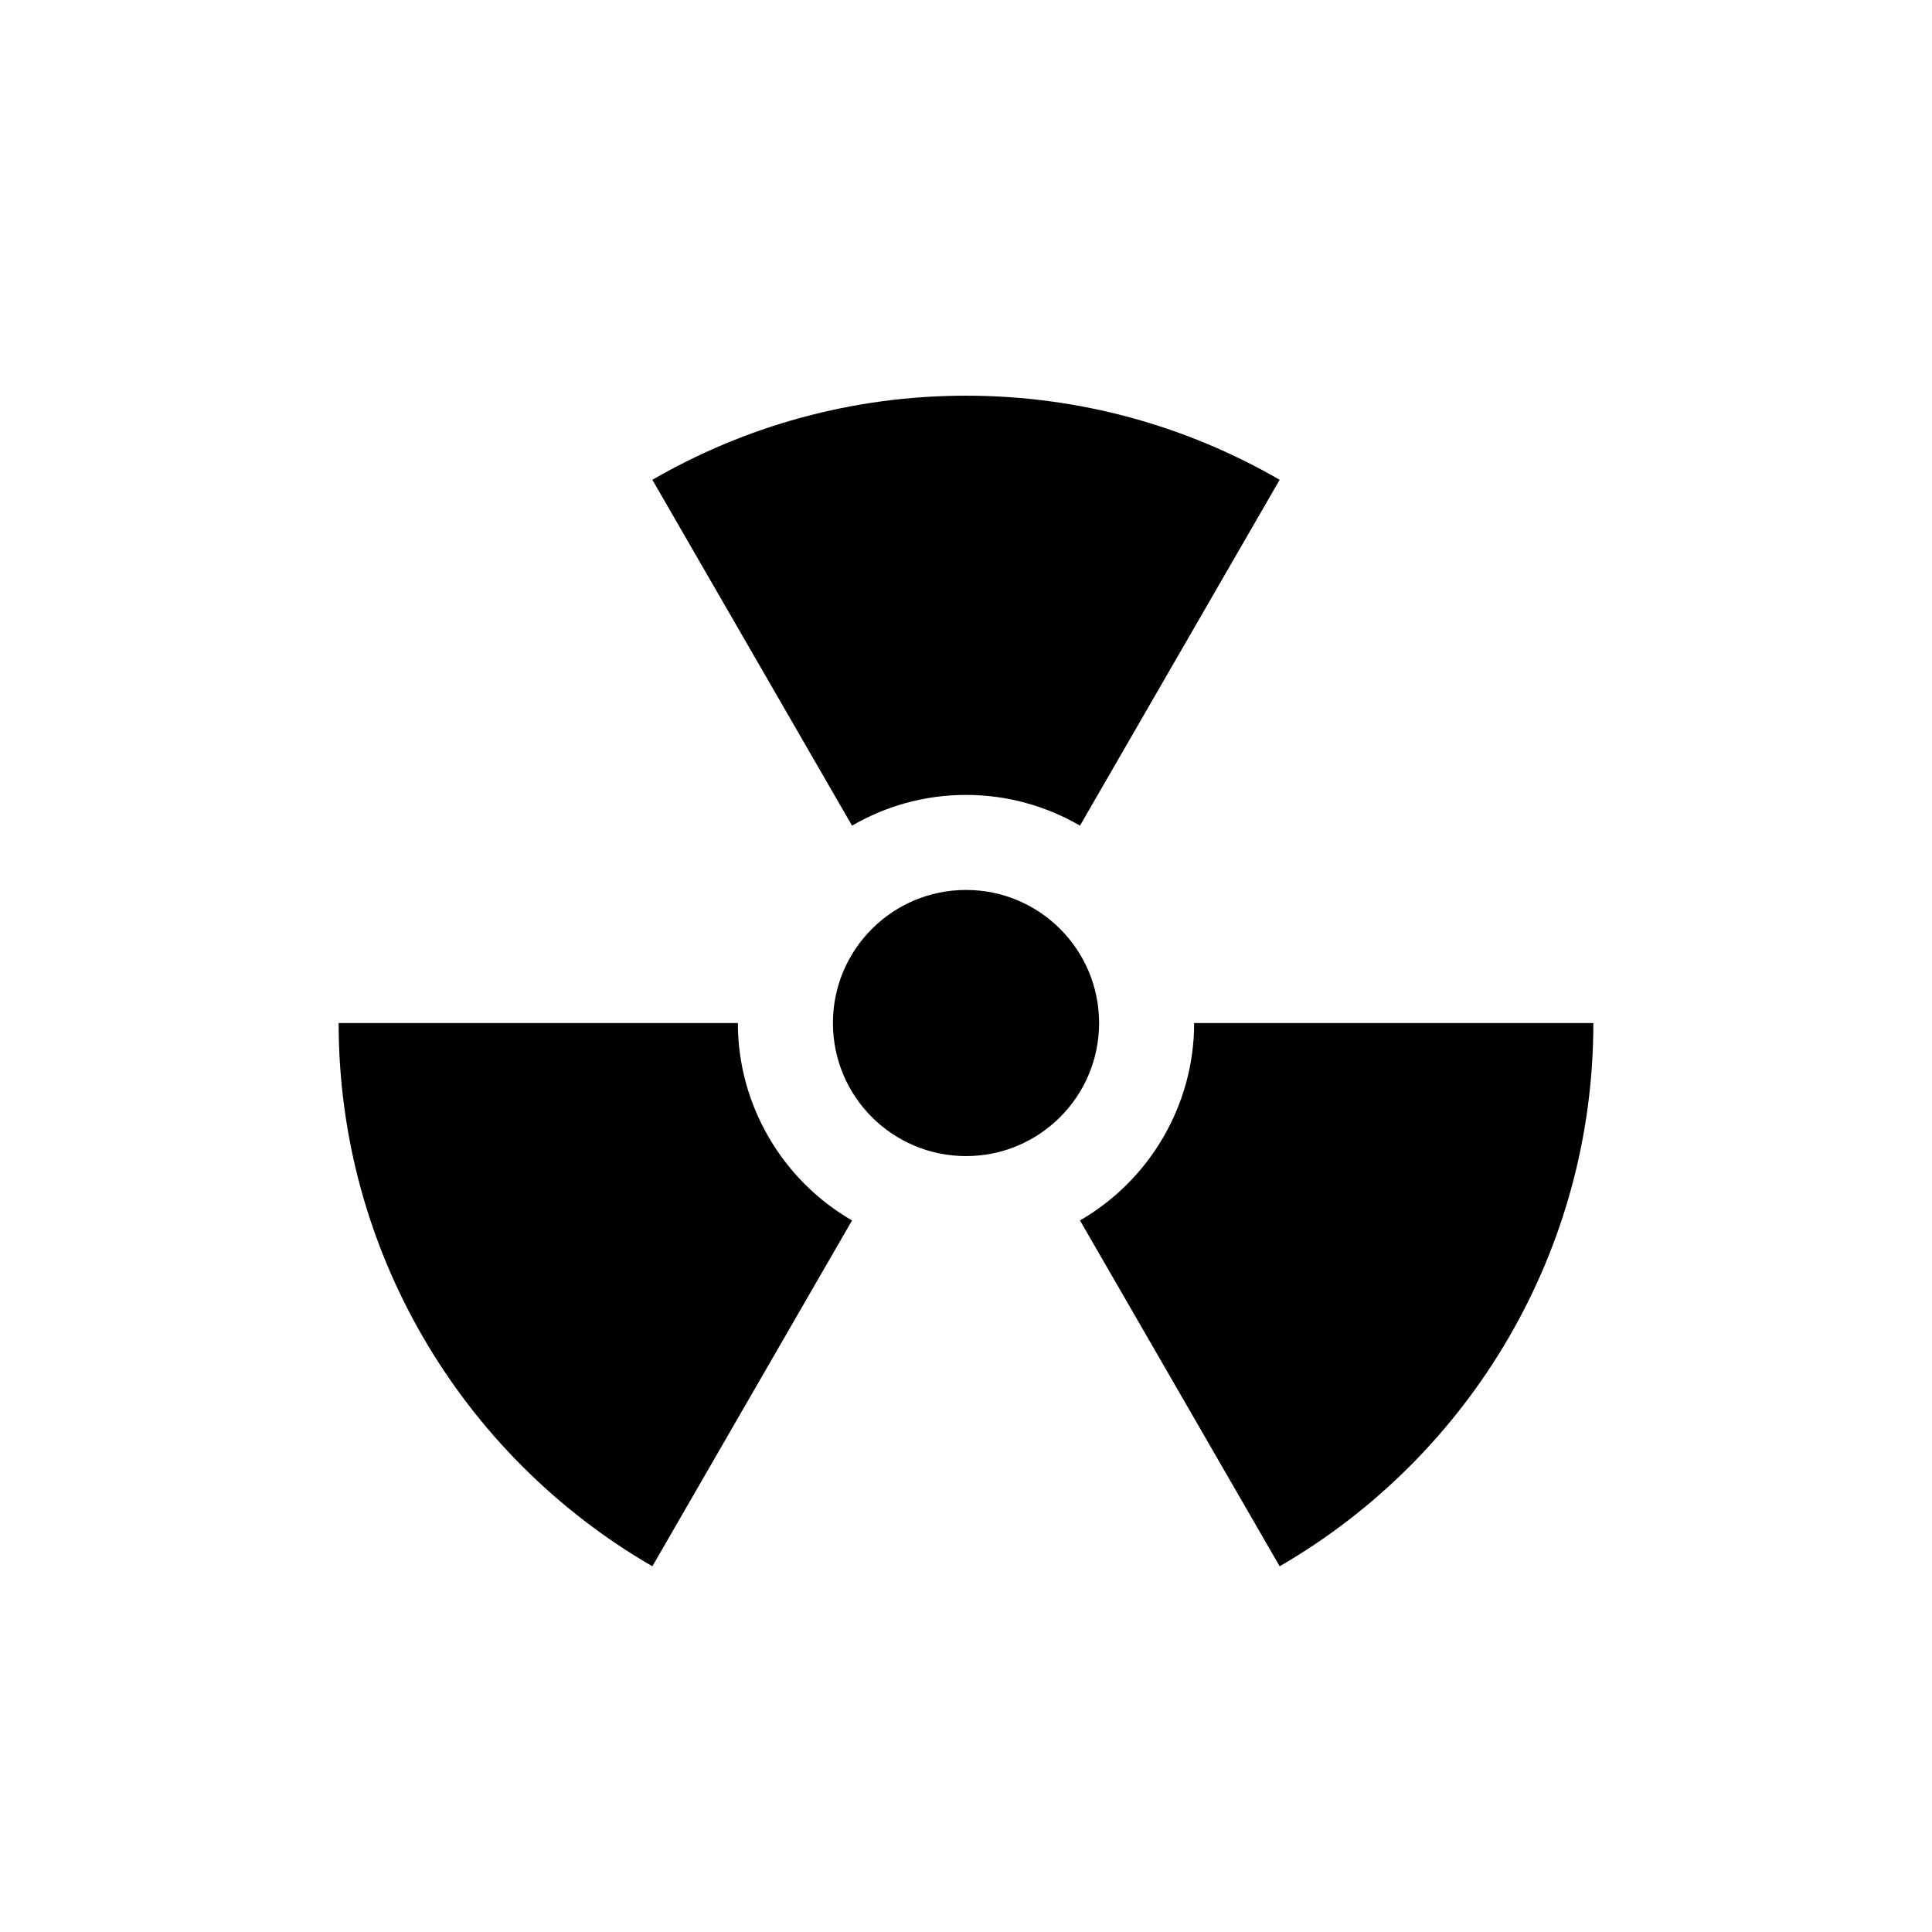
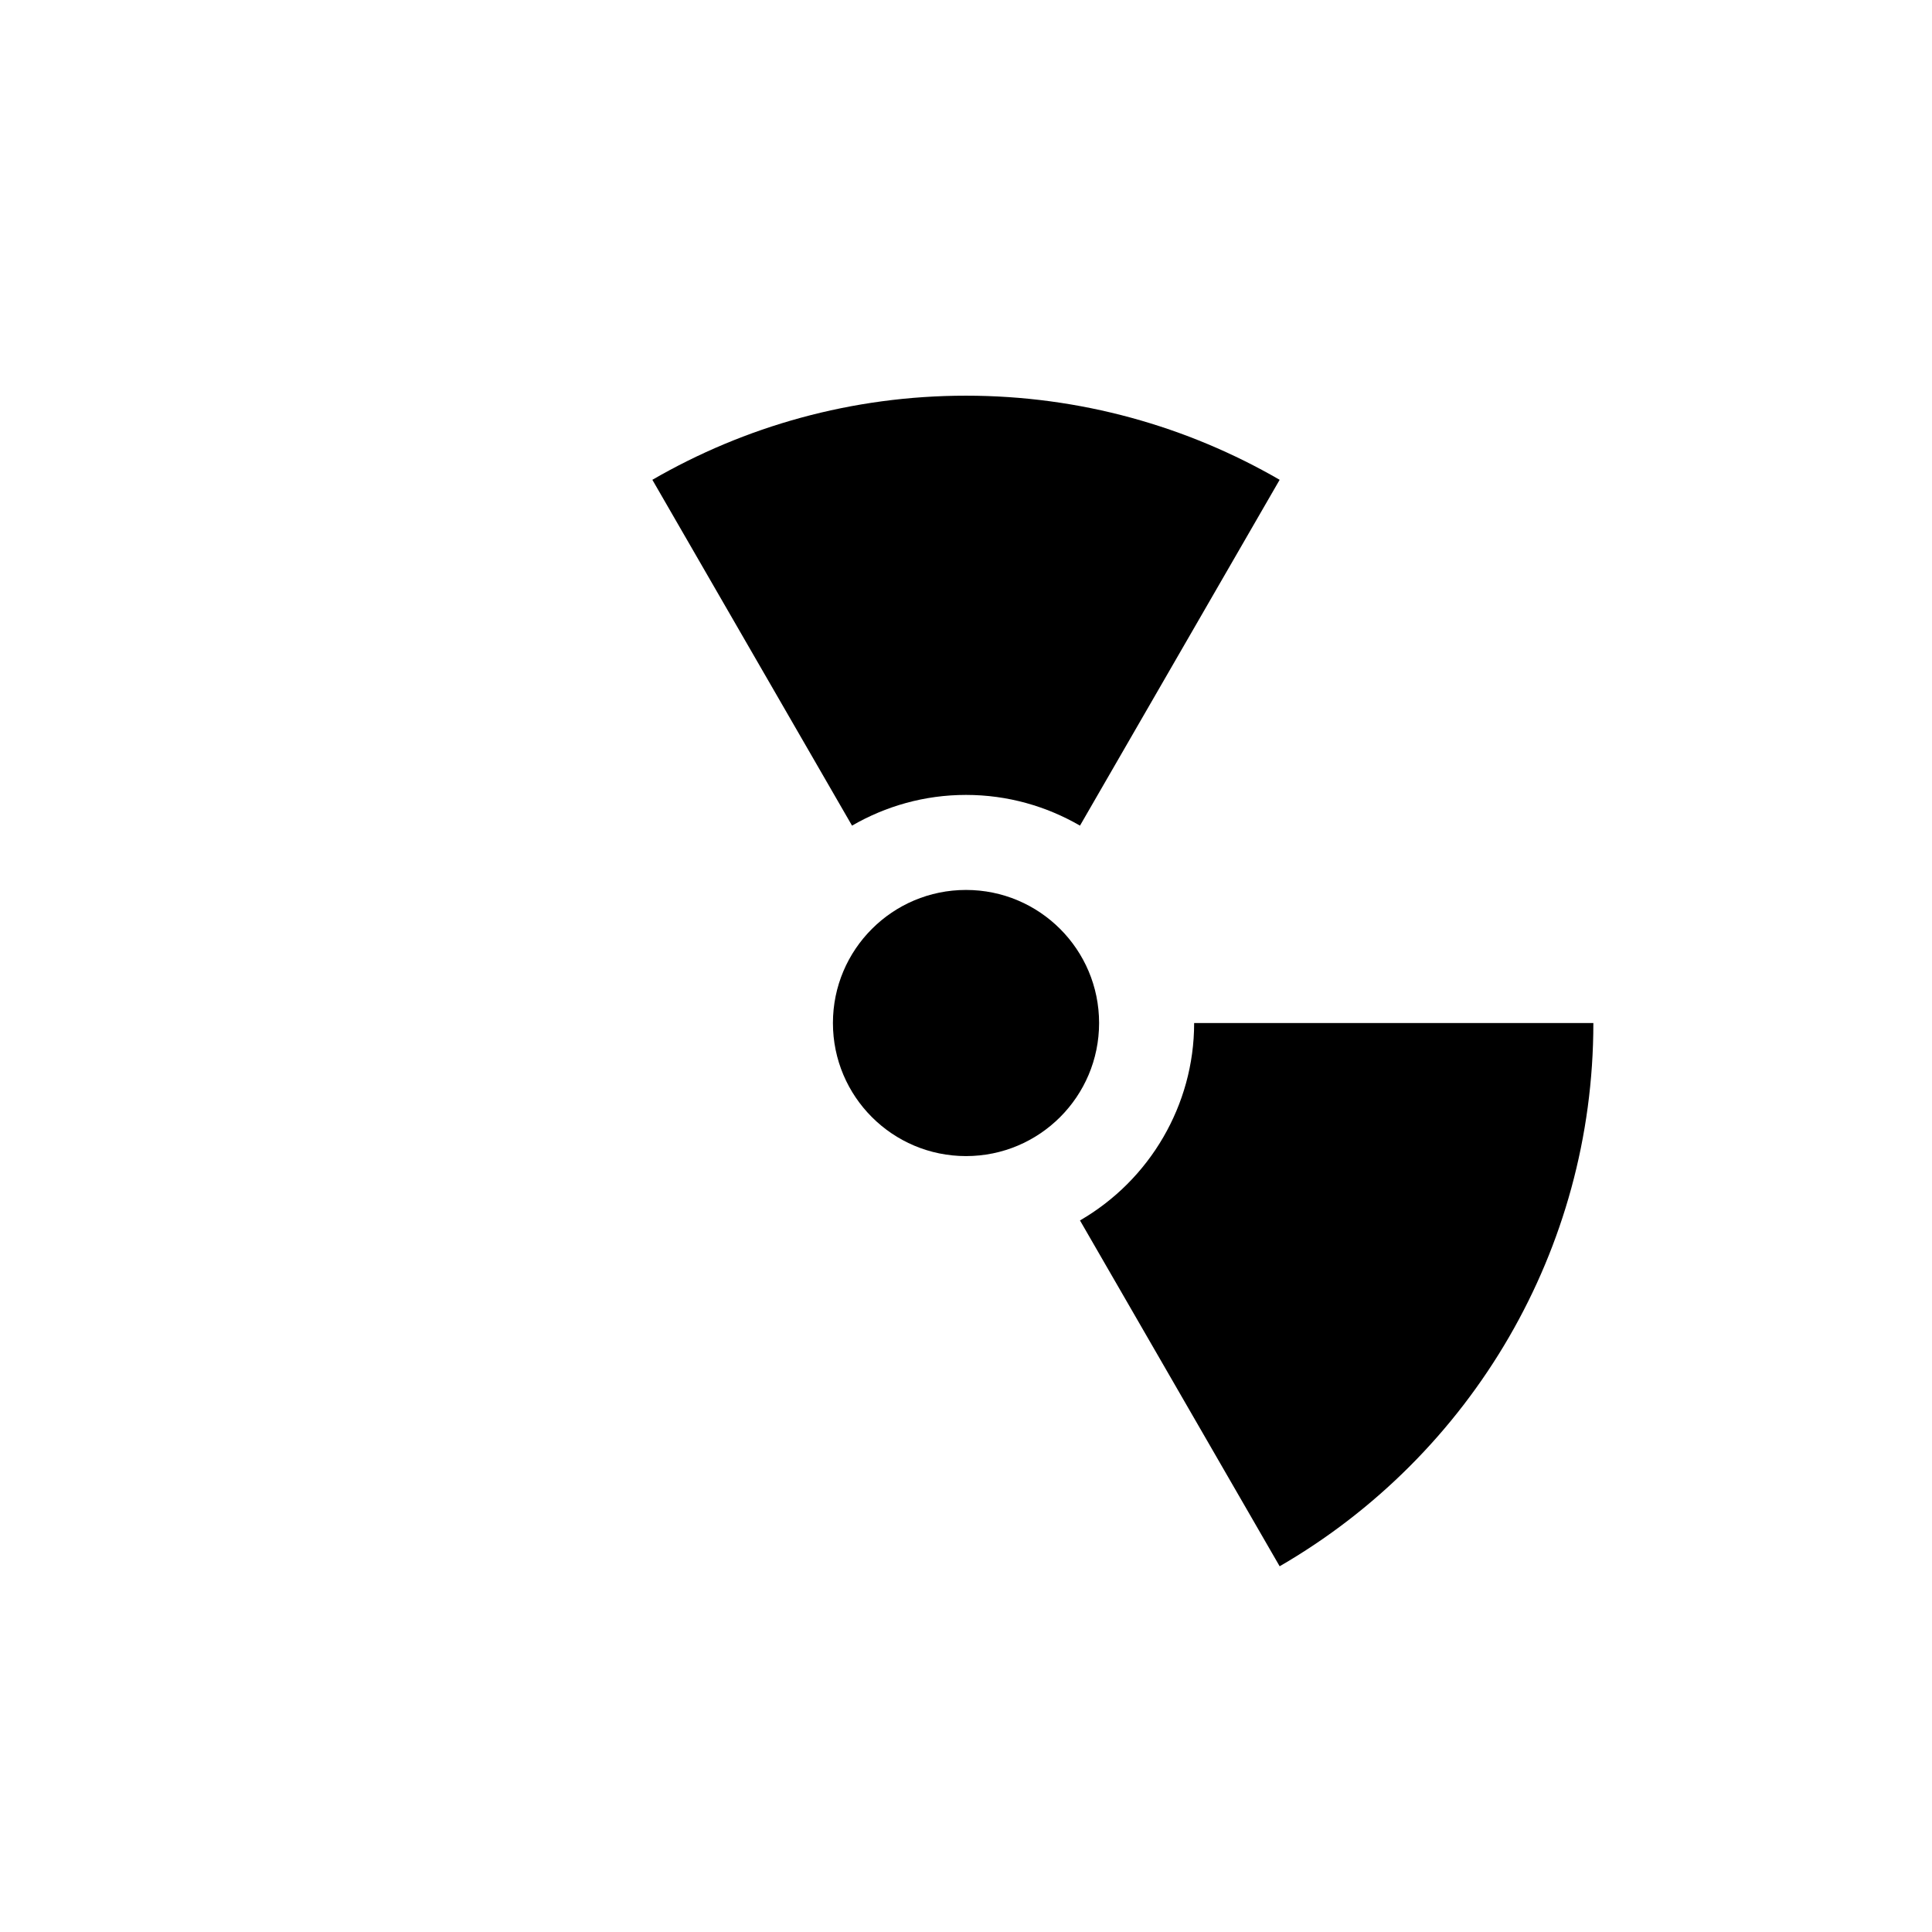
<svg xmlns="http://www.w3.org/2000/svg" fill="#000000" width="800px" height="800px" version="1.1" viewBox="144 144 512 512">
  <g>
    <path d="m435.27 415.11c0 19.477-15.789 35.266-35.266 35.266-19.48 0-35.27-15.789-35.27-35.266 0-19.477 15.789-35.266 35.27-35.266 19.477 0 35.266 15.789 35.266 35.266" />
    <path d="m400 354.66c11.016 0 21.312 2.992 30.207 8.141 23.555-40.797 43.84-75.93 52.914-91.648-24.461-14.152-52.832-22.293-83.121-22.293s-58.66 8.141-83.117 22.293c9.074 15.719 29.359 50.852 52.914 91.648 8.891-5.148 19.188-8.141 30.203-8.141z" />
    <path d="m460.46 415.11c0 11.016-2.992 21.312-8.141 30.207-5.309 9.172-12.941 16.805-22.113 22.113 23.586 40.848 43.867 75.98 52.914 91.648 25.227-14.598 46.25-35.617 60.848-60.848 14.152-24.461 22.289-52.832 22.289-83.121h-105.8z" />
-     <path d="m347.68 445.32c-5.144-8.891-8.137-19.188-8.137-30.203h-105.8c0 30.289 8.141 58.66 22.293 83.117 14.598 25.227 35.617 46.25 60.848 60.848 9.047-15.668 29.328-50.801 52.914-91.648-9.176-5.309-16.809-12.941-22.117-22.113z" />
  </g>
</svg>